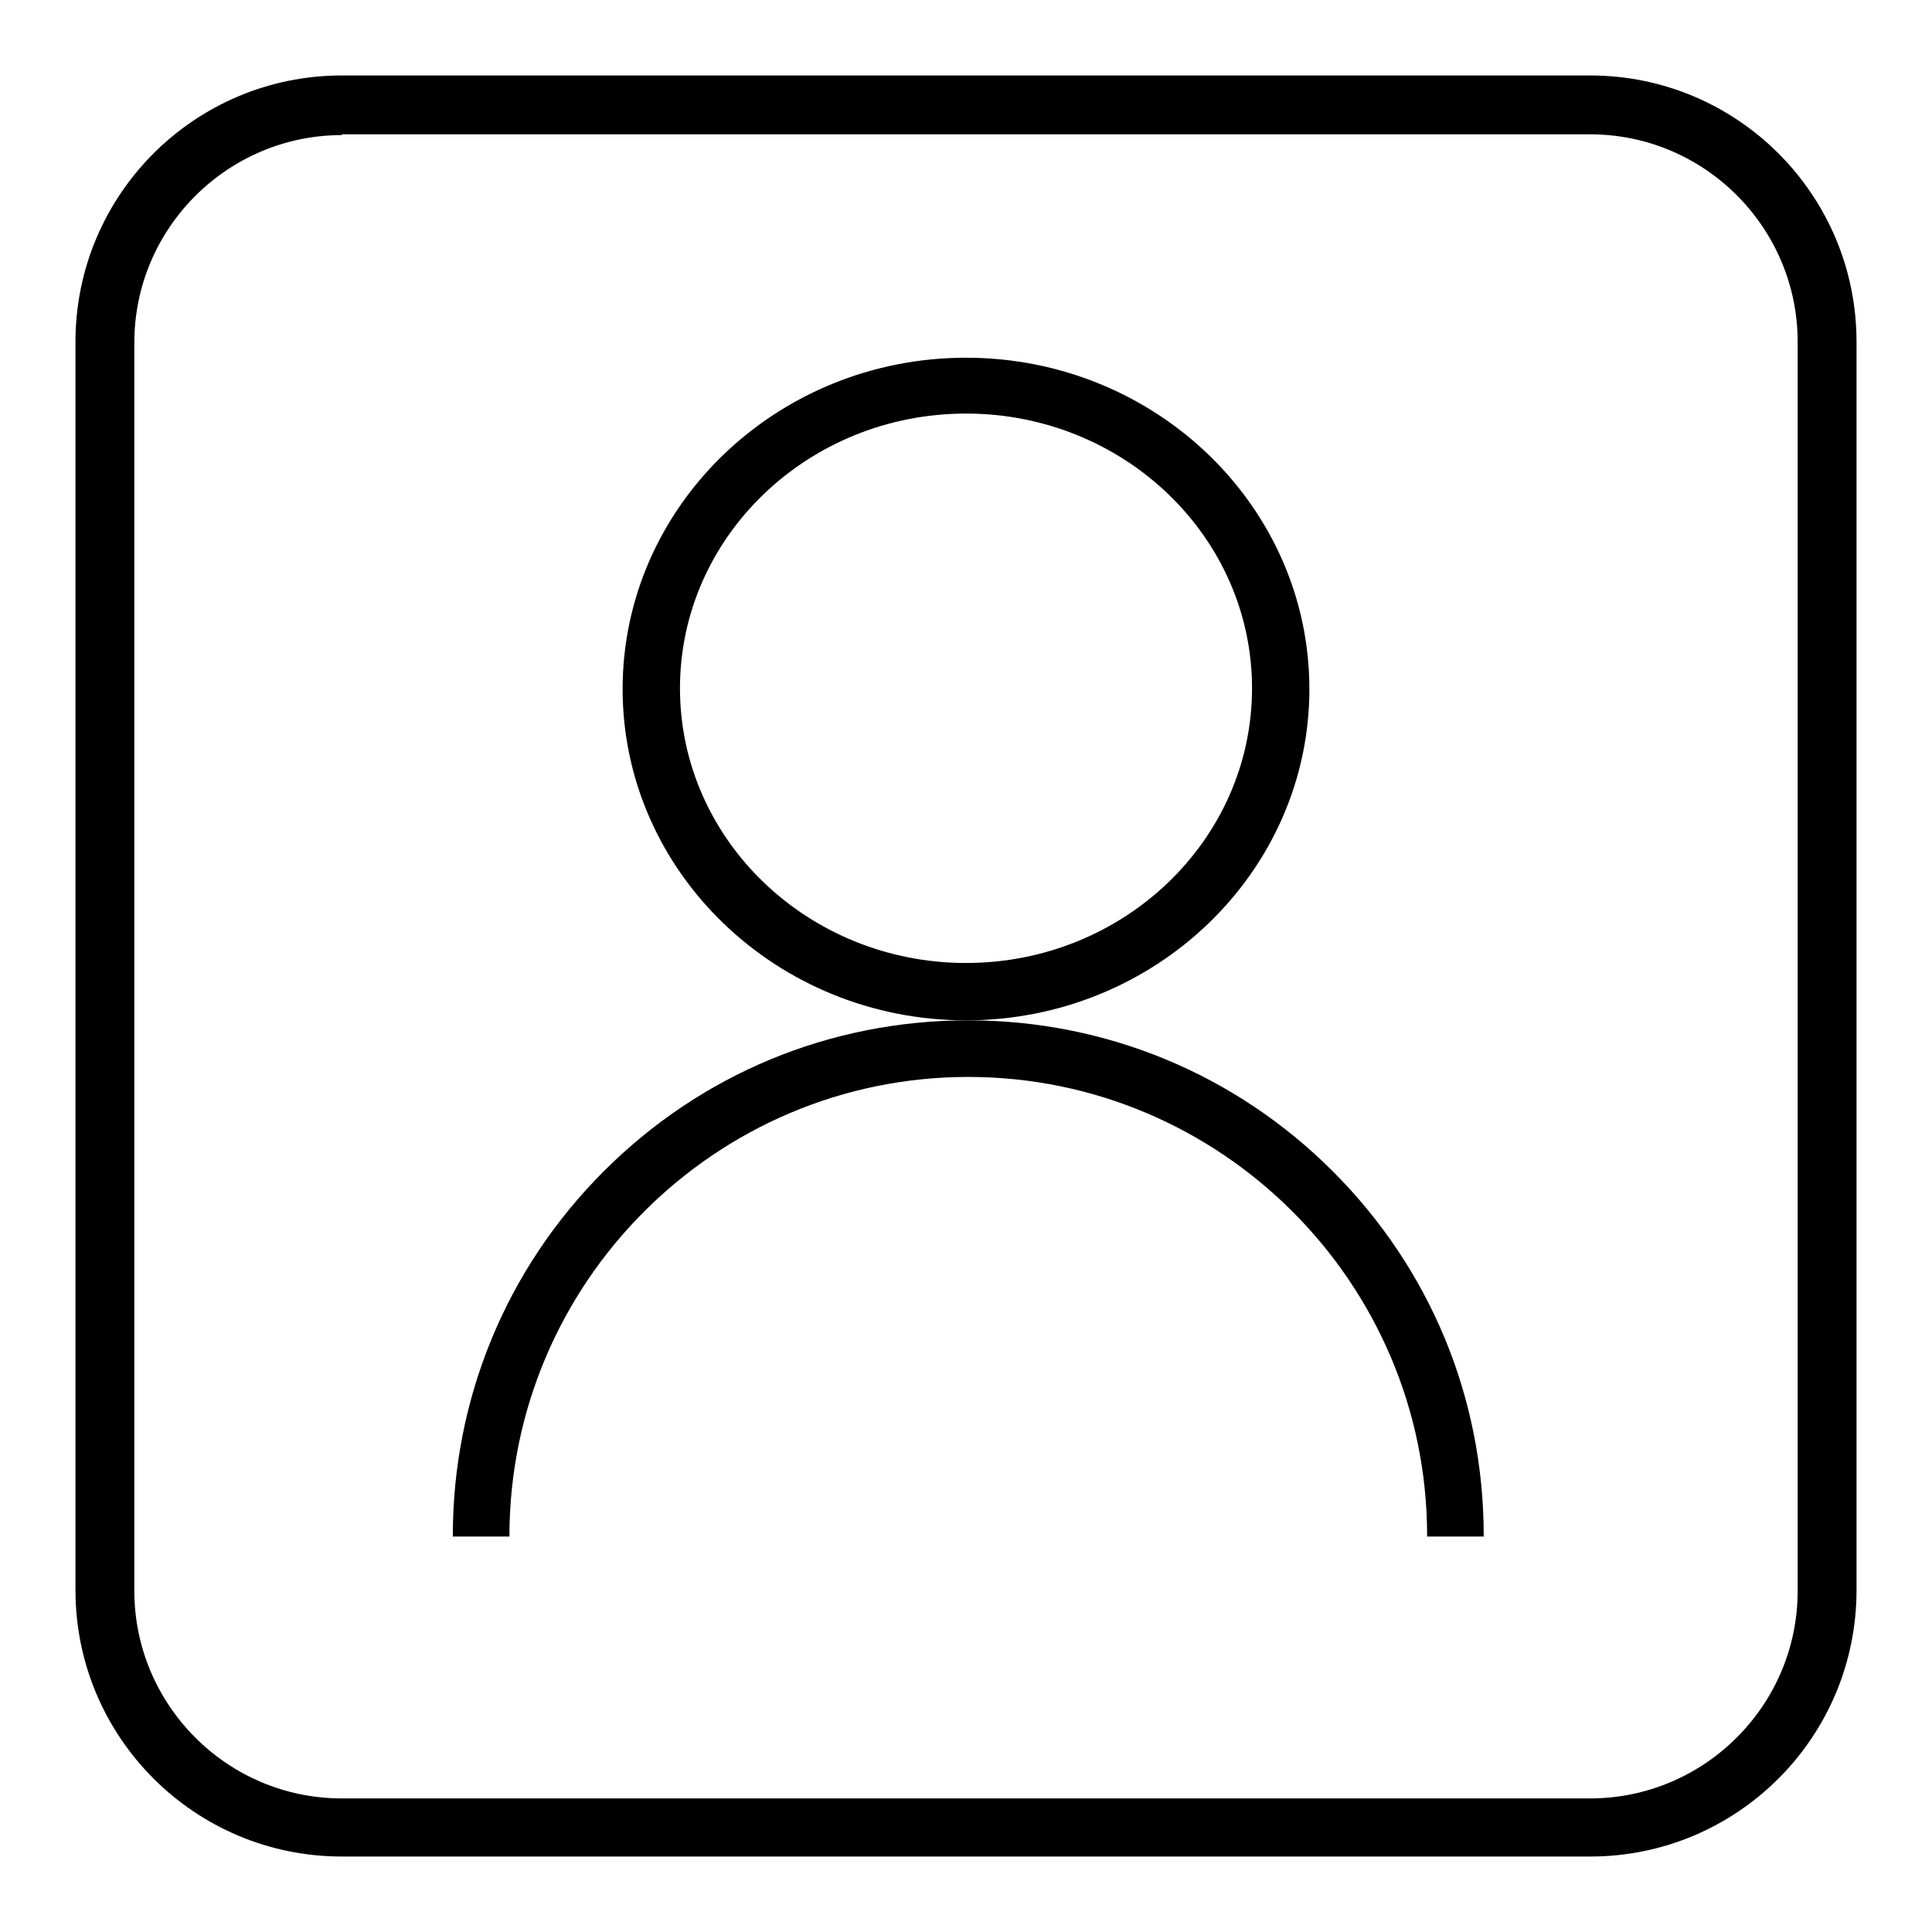
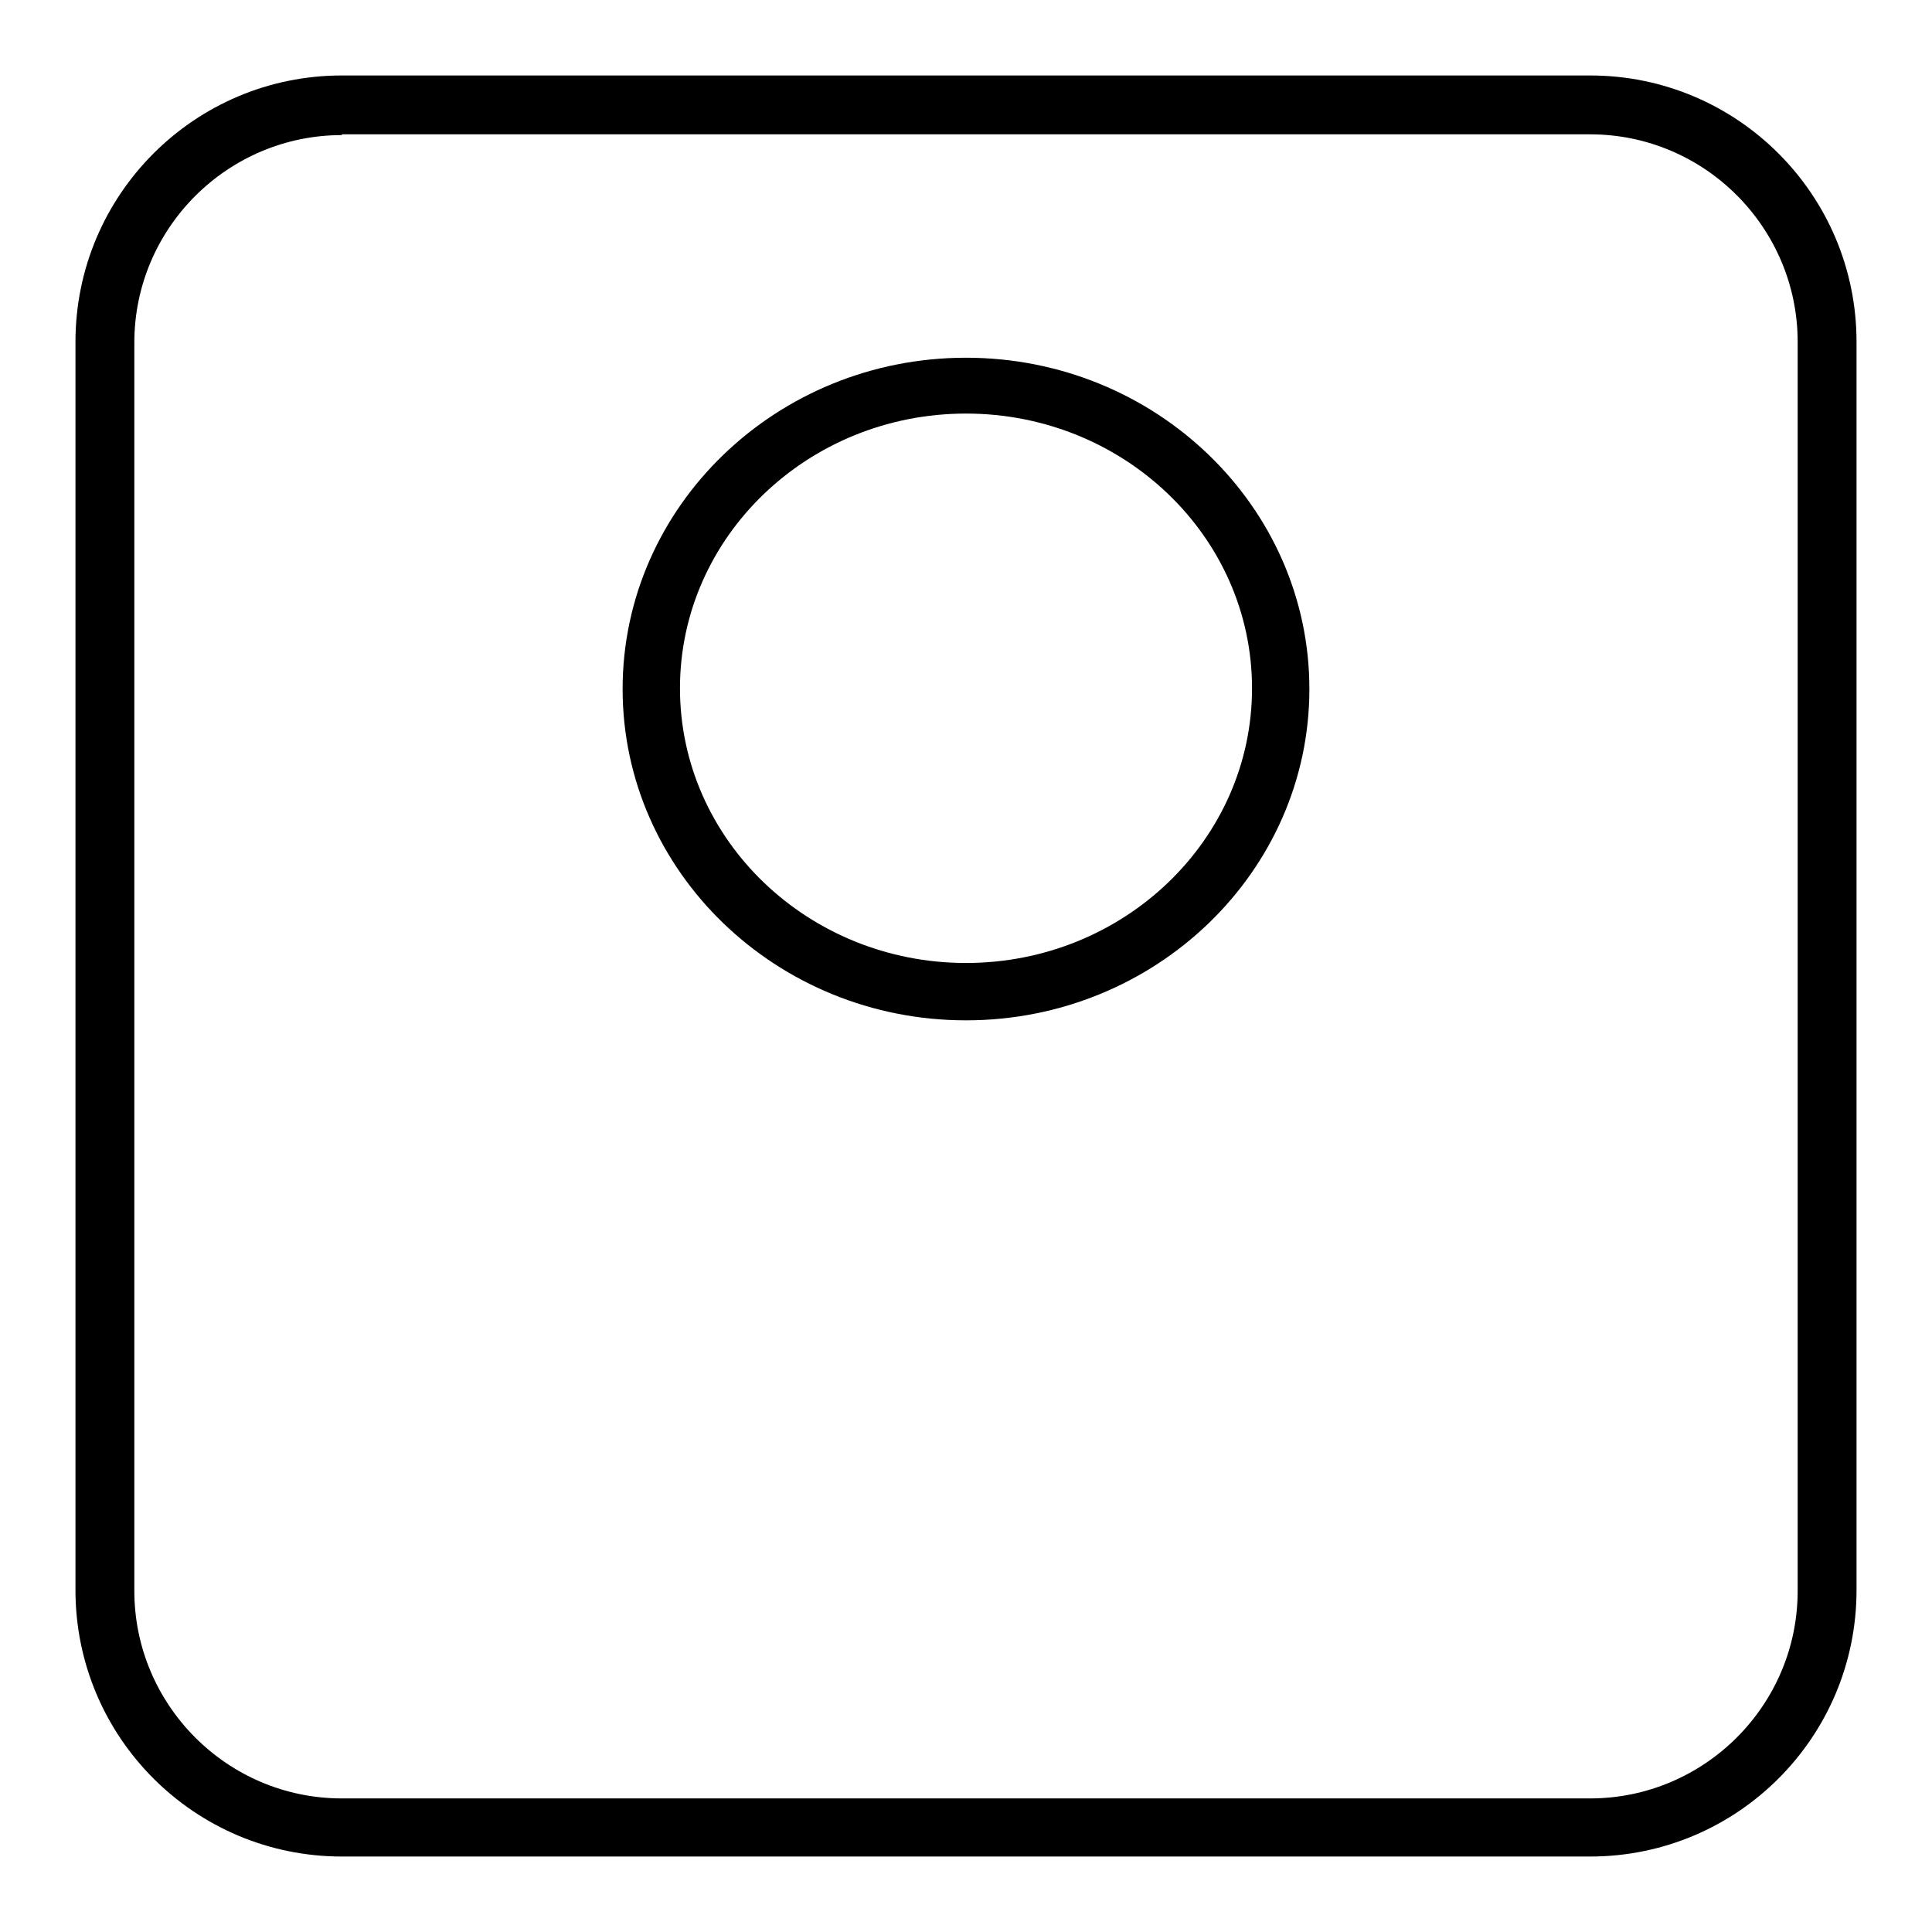
<svg xmlns="http://www.w3.org/2000/svg" version="1.1" x="0px" y="0px" viewBox="0 0 256 256" enable-background="new 0 0 256 256" xml:space="preserve">
  <g>
    <g>
      <path fill="#000000" d="M210.7,246H45.3C25.8,246,10,230.2,10,210.7V45.3C10,25.8,25.8,10,45.3,10h165.4c19.5,0,35.3,15.8,35.3,35.3v165.4C246,230.2,230.2,246,210.7,246L210.7,246L210.7,246z M45.3,17.9c-15.1,0-27.5,12.3-27.5,27.5v165.4c0,15.1,12.3,27.5,27.5,27.5h165.4c15.1,0,27.5-12.3,27.5-27.5V45.3c0-15.1-12.3-27.5-27.5-27.5H45.3L45.3,17.9z" />
      <path fill="#000000" d="M128,135.2c-25.1,0-45.5-19.7-45.5-43.9c0-24.2,20.4-43.9,45.5-43.9c25.1,0,45.5,19.7,45.5,43.9C173.5,115.5,153.1,135.2,128,135.2z M128,54.8c-20.9,0-37.9,16.3-37.9,36.4s17,36.4,37.9,36.4c20.9,0,37.9-16.3,37.9-36.4S148.9,54.8,128,54.8z" />
-       <path fill="#000000" d="M67.5,203.6C67.5,203.6,67.5,203.5,67.5,203.6c0-33.6,27.3-60.9,60.8-60.9c33.5,0,60.8,27.3,60.8,60.8c0,0,0,0.1,0,0.1h7.5c0,0,0-0.1,0-0.1c0-18.3-7.1-35.4-20-48.3s-30.1-20-48.3-20c-18.3,0-35.4,7.1-48.3,20c-12.9,12.9-20,30.1-20,48.3c0,0,0,0.1,0,0.1H67.5L67.5,203.6z" />
    </g>
  </g>
</svg>